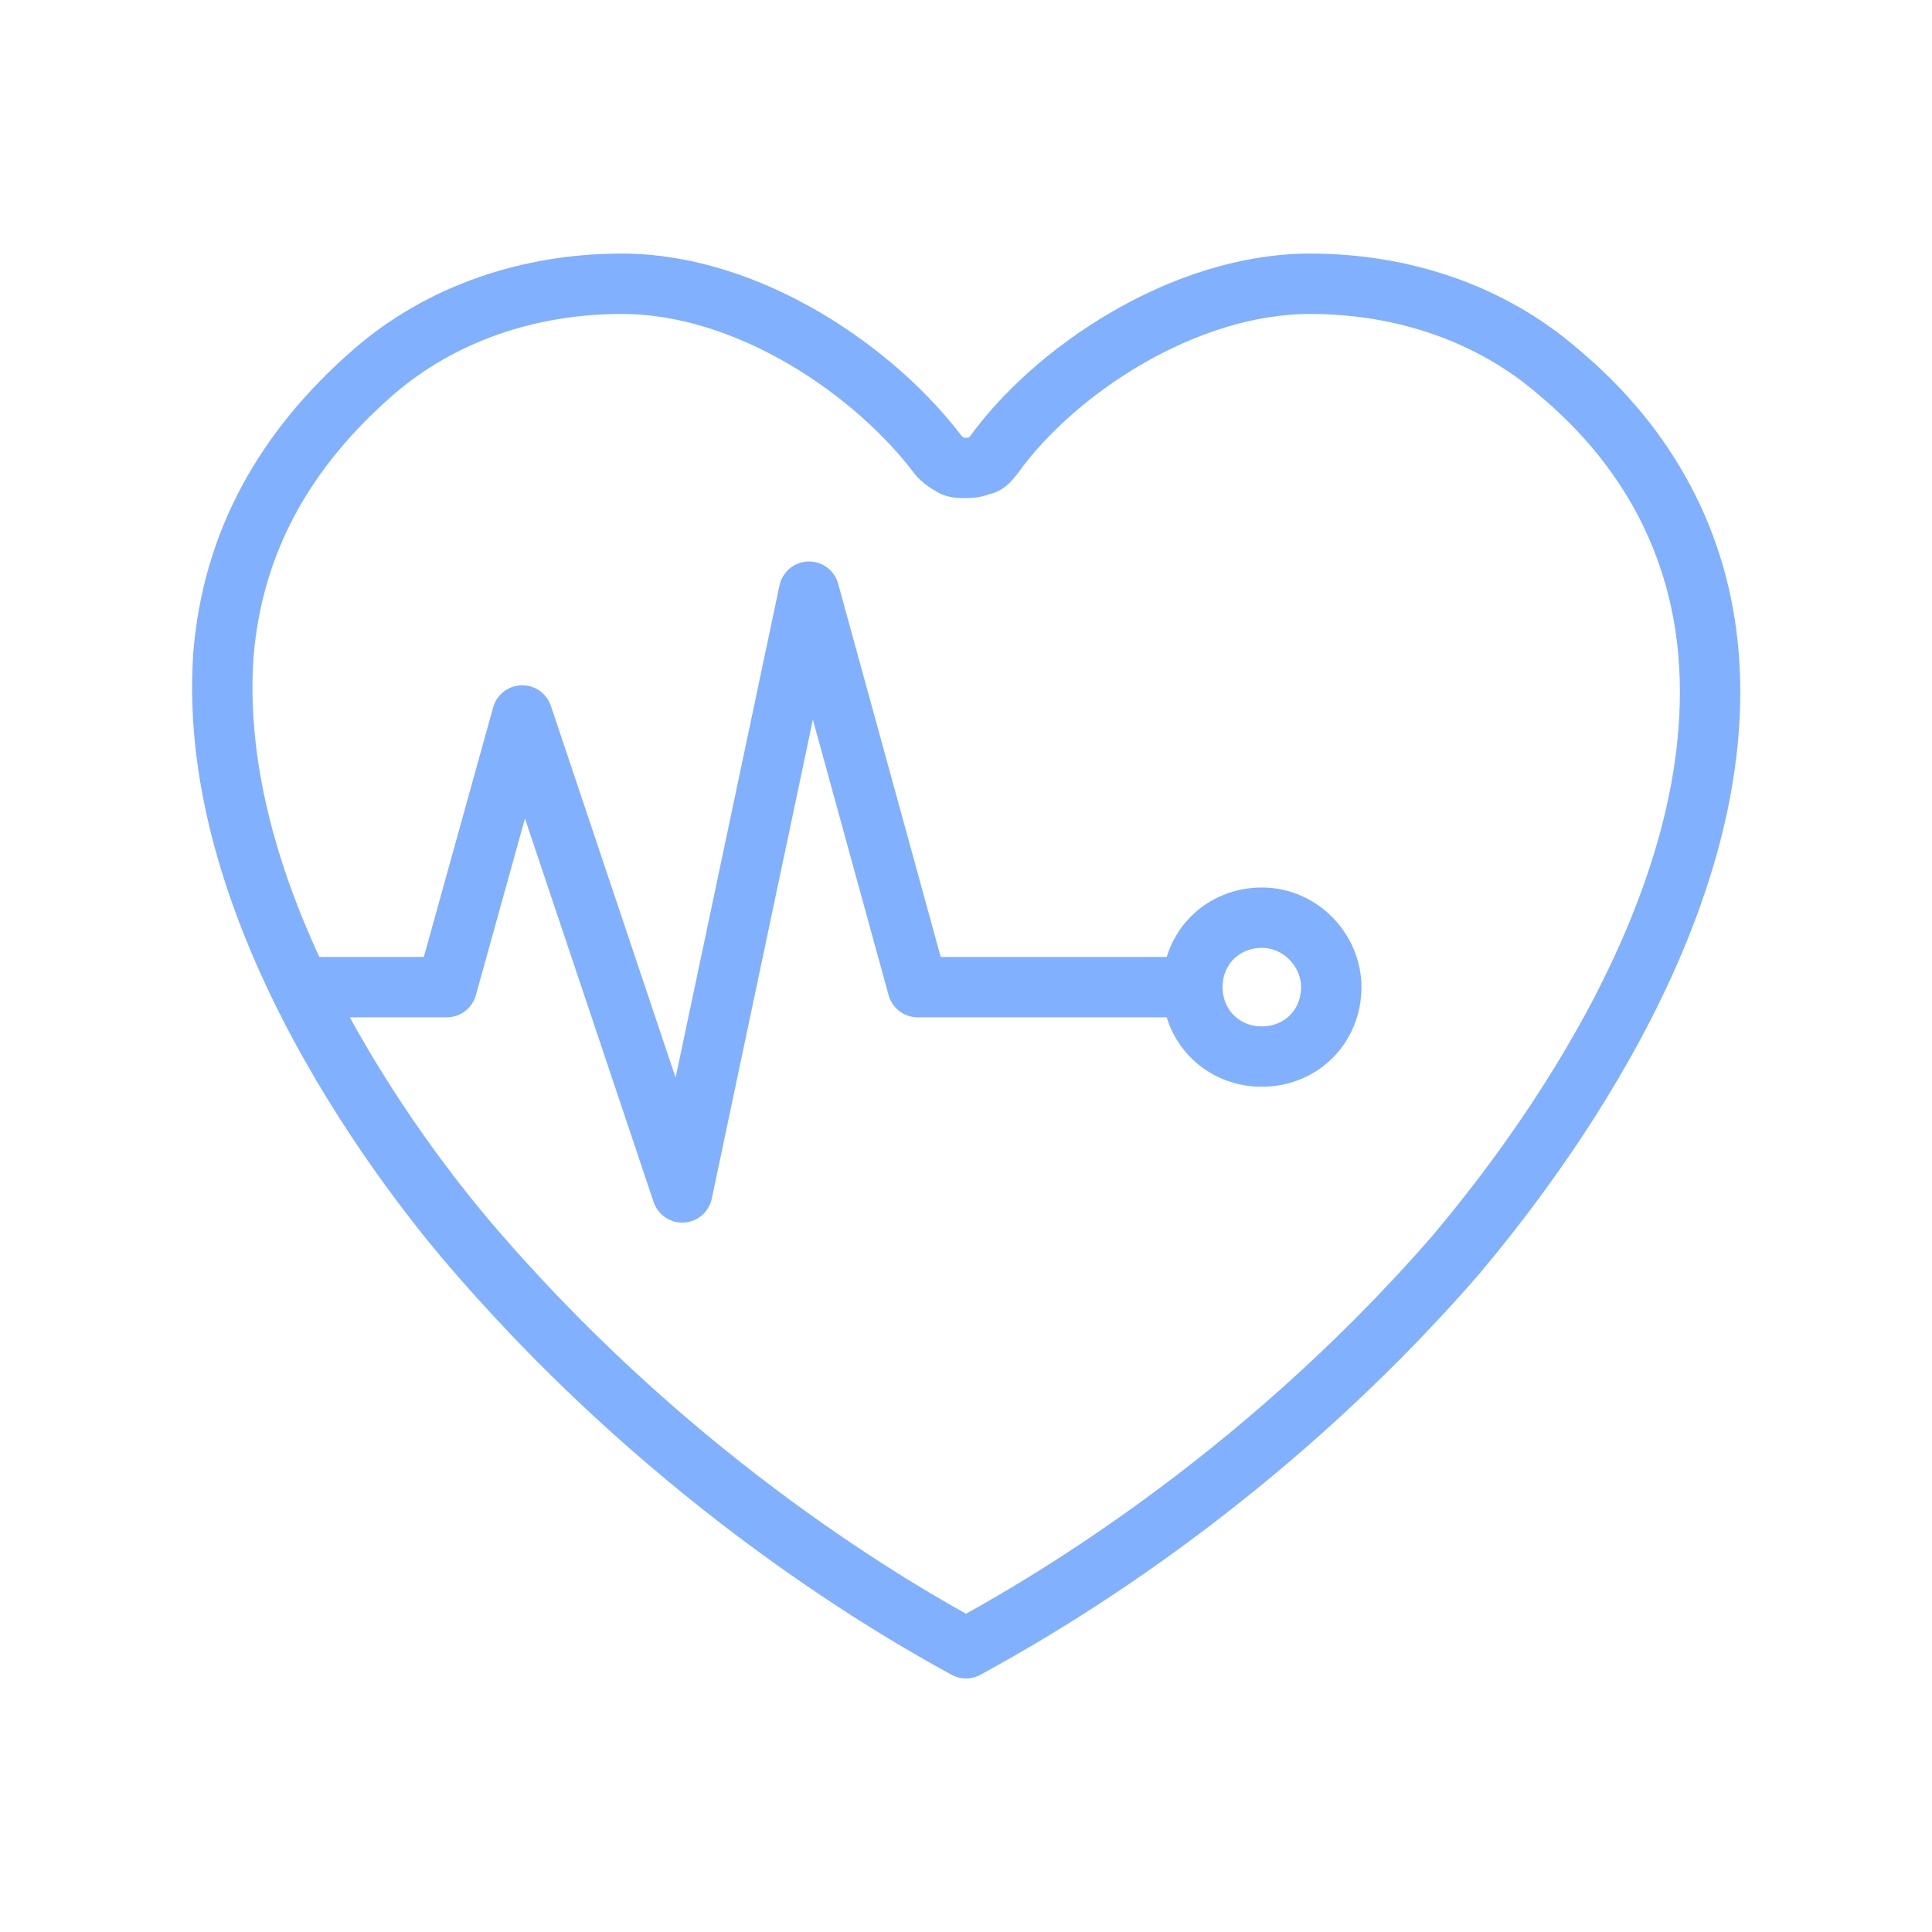
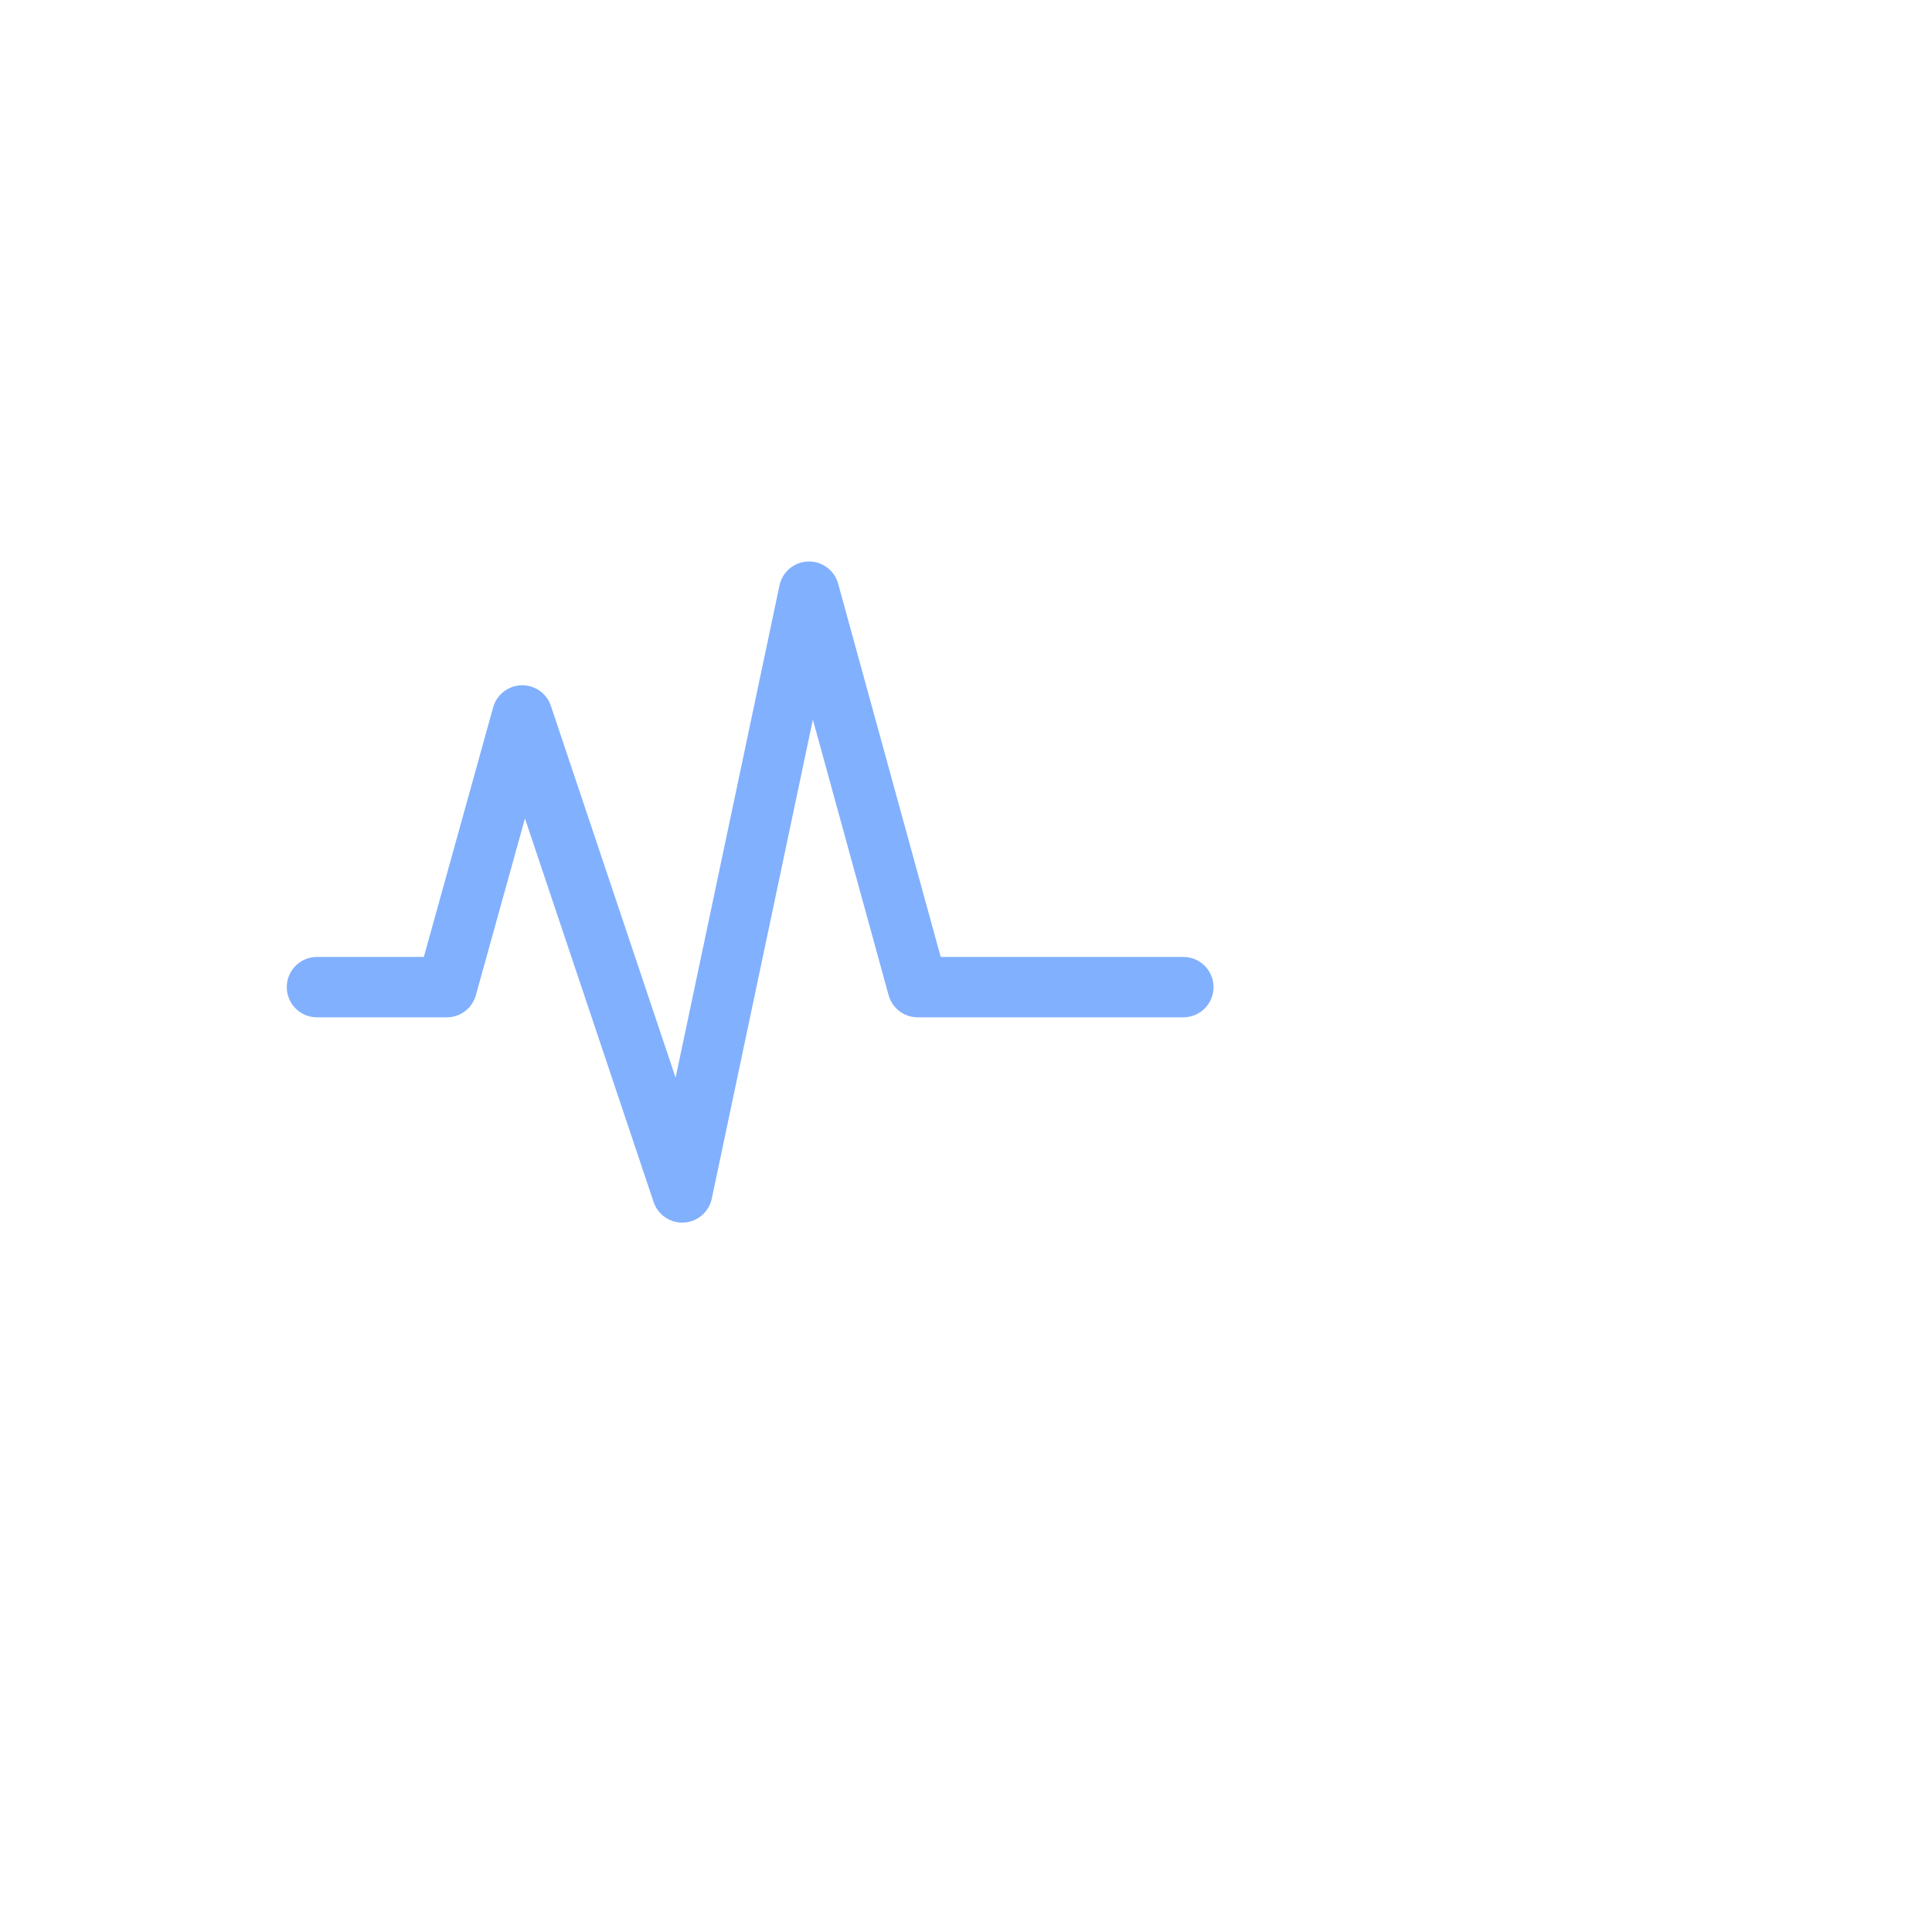
<svg xmlns="http://www.w3.org/2000/svg" version="1.1" id="Layer_1" x="0px" y="0px" viewBox="0 0 64 64" style="enable-background:new 0 0 64 64;" xml:space="preserve">
  <style type="text/css">
	.st0{fill:none;stroke:#81B0FE;stroke-width:2;stroke-linecap:round;stroke-linejoin:round;stroke-miterlimit:10;}
</style>
  <g>
-     <path class="st0" d="M20.6,9.4C20.6,9.4,20.6,9.4,20.6,9.4c-3.1,0-6,1-8.2,2.9c-3,2.6-4.7,5.7-5,9.4c-0.6,8.7,6.3,17.4,8.5,19.9   c6.7,7.7,13.9,11.8,16.1,13c2.2-1.2,9.5-5.3,16.2-13c2.1-2.5,9.1-11.2,8.4-19.9c-0.3-3.7-2-6.9-5-9.4c-2.2-1.9-5.1-2.9-8.2-2.9   c0,0,0,0,0,0c-4.2,0-8.5,2.9-10.5,5.7c-0.1,0.1-0.2,0.3-0.4,0.3c-0.2,0.1-0.4,0.1-0.5,0.1c-0.2,0-0.4,0-0.5-0.1   c-0.2-0.1-0.3-0.2-0.4-0.3C29,12.3,24.8,9.4,20.6,9.4z" />
-   </g>
+     </g>
  <polyline class="st0" points="10.5,32.7 14.8,32.7 17.3,23.7 22.6,39.5 26.8,19.6 30.4,32.7 39.2,32.7 " />
-   <path class="st0" d="M44.1,32.7c0,1.3-1,2.3-2.3,2.3s-2.3-1-2.3-2.3c0-1.3,1-2.3,2.3-2.3S44.1,31.5,44.1,32.7z" />
</svg>